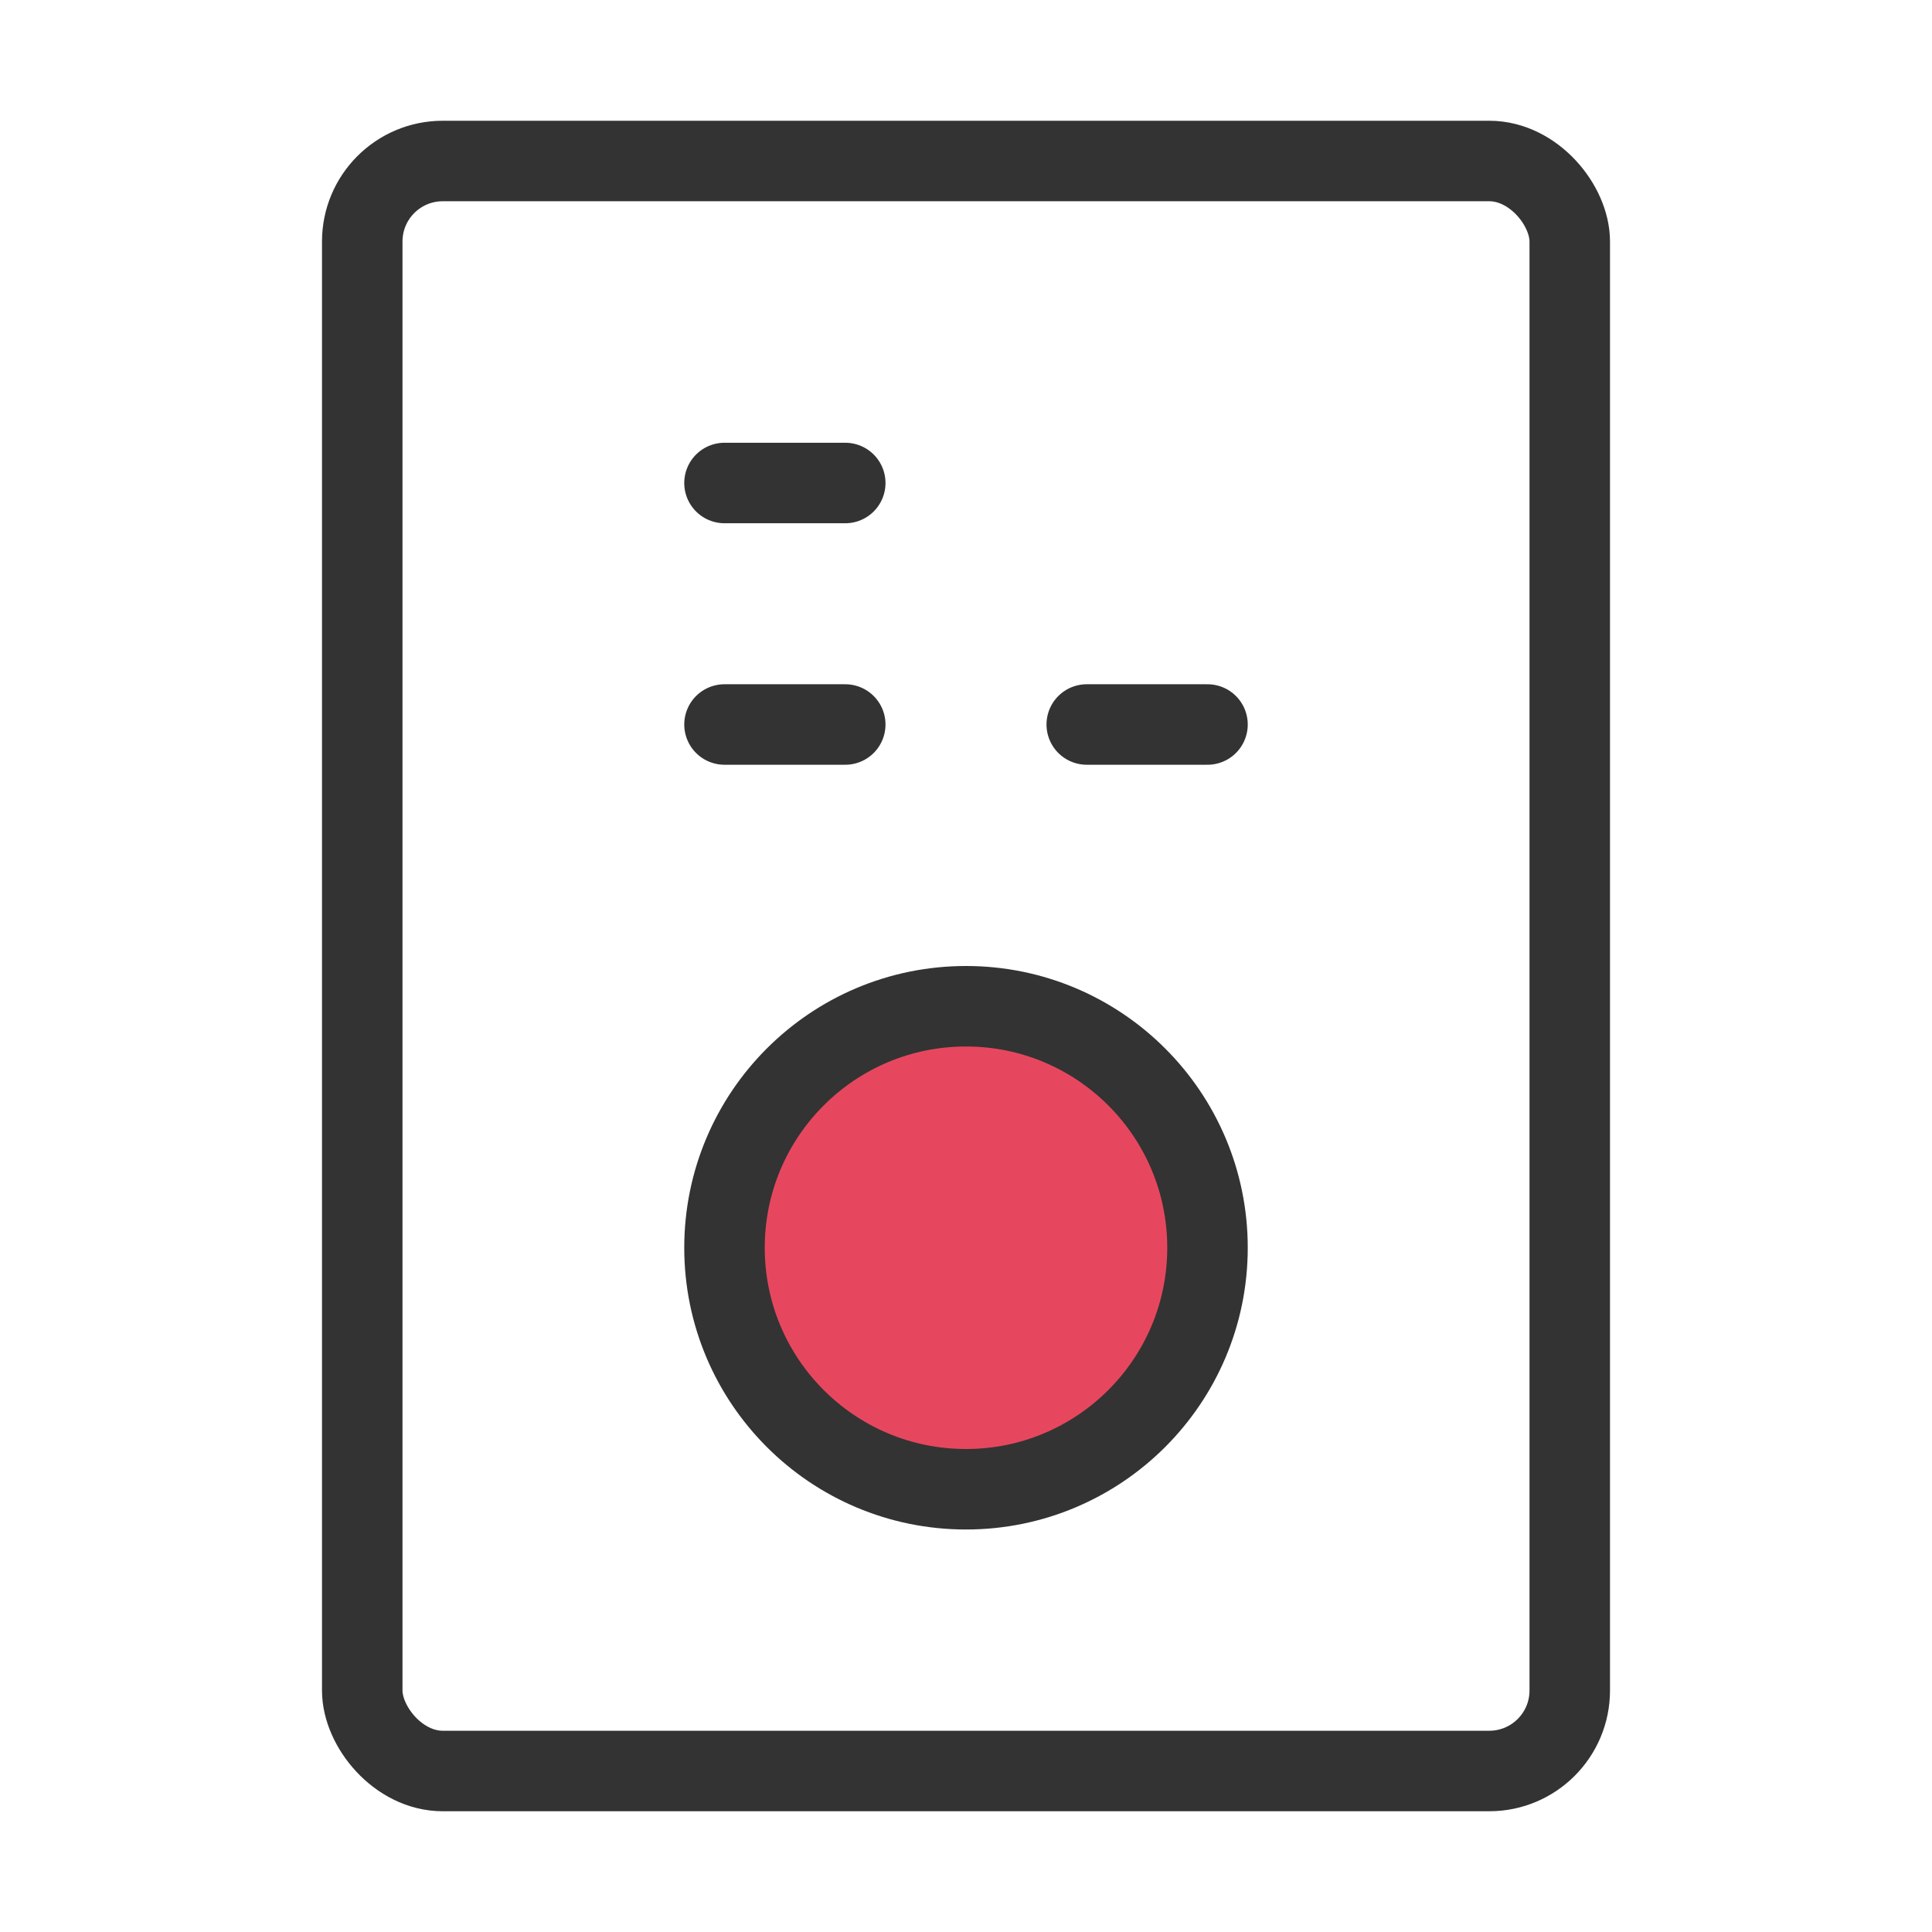
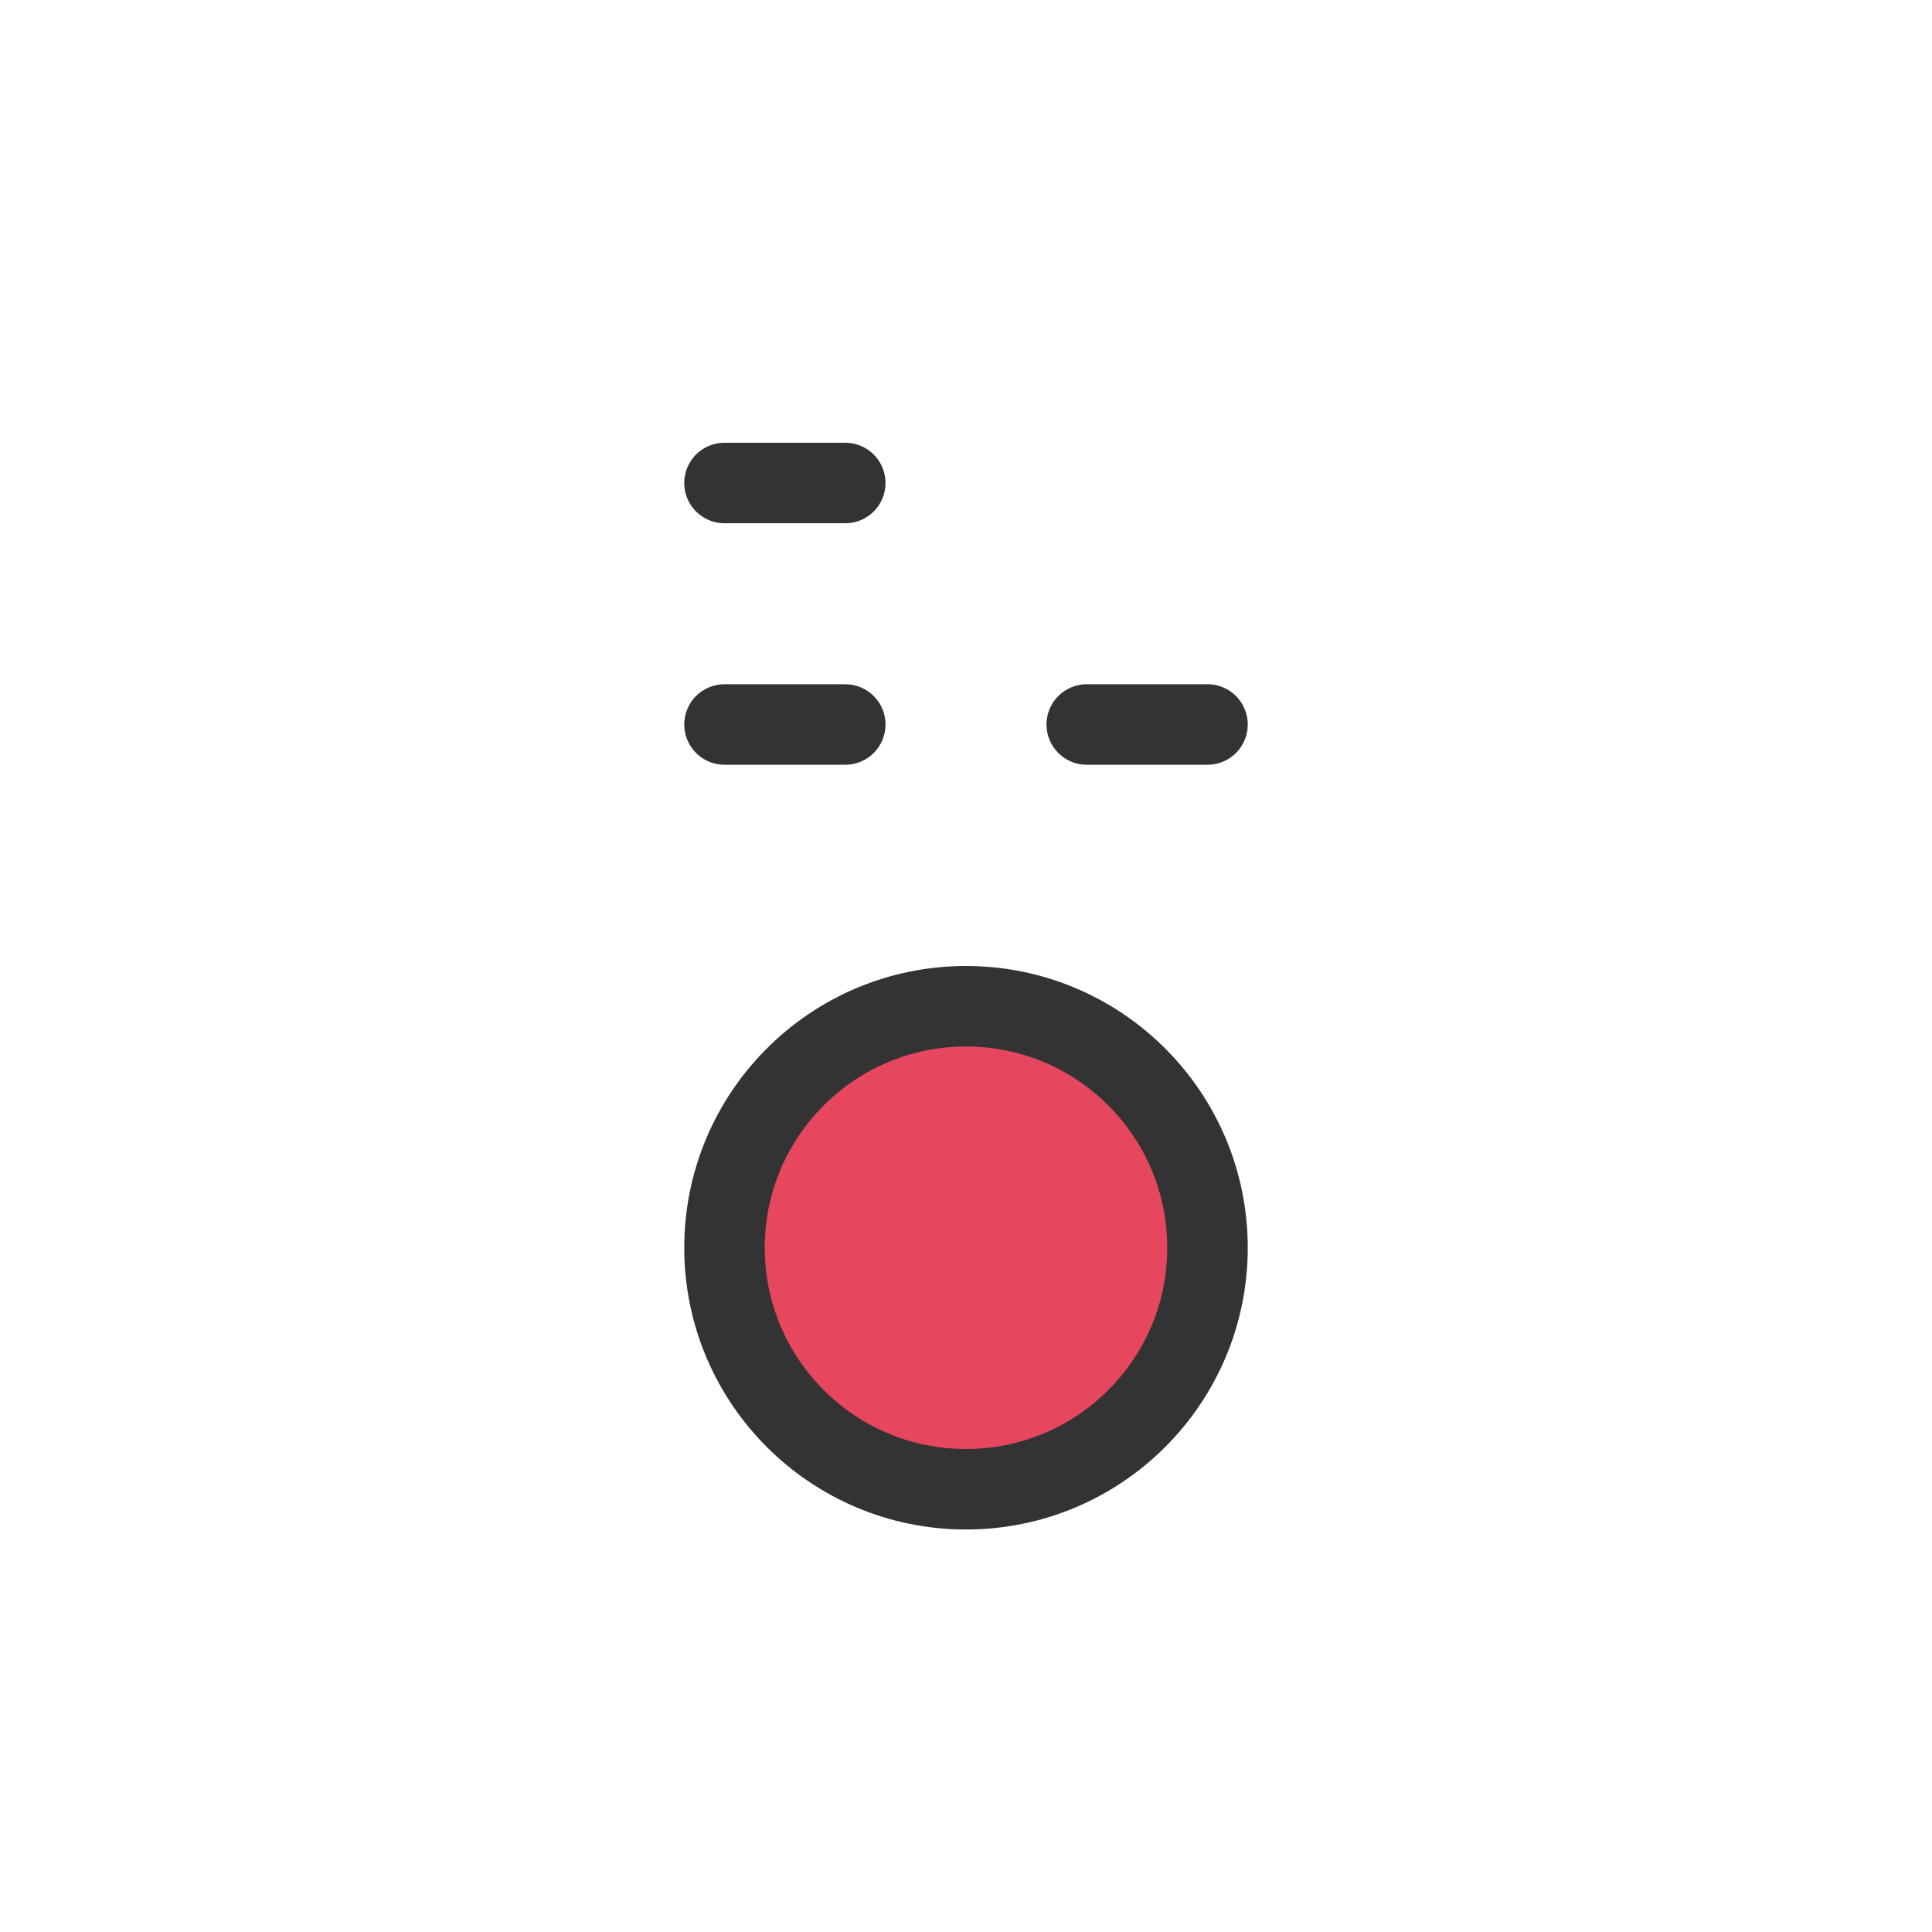
<svg xmlns="http://www.w3.org/2000/svg" width="44" height="44" viewBox="0 0 48 48" fill="none">
-   <rect x="9" y="4" width="30" height="40" rx="2" stroke="#333" stroke-width="2" />
  <circle cx="24" cy="31" r="6" fill="#E7475E" stroke="#333" stroke-width="2" />
  <path d="M18 12H21" stroke="#333" stroke-width="2" stroke-linecap="round" stroke-linejoin="round" />
  <path d="M18 18H21" stroke="#333" stroke-width="2" stroke-linecap="round" stroke-linejoin="round" />
  <path d="M27 18H30" stroke="#333" stroke-width="2" stroke-linecap="round" stroke-linejoin="round" />
</svg>